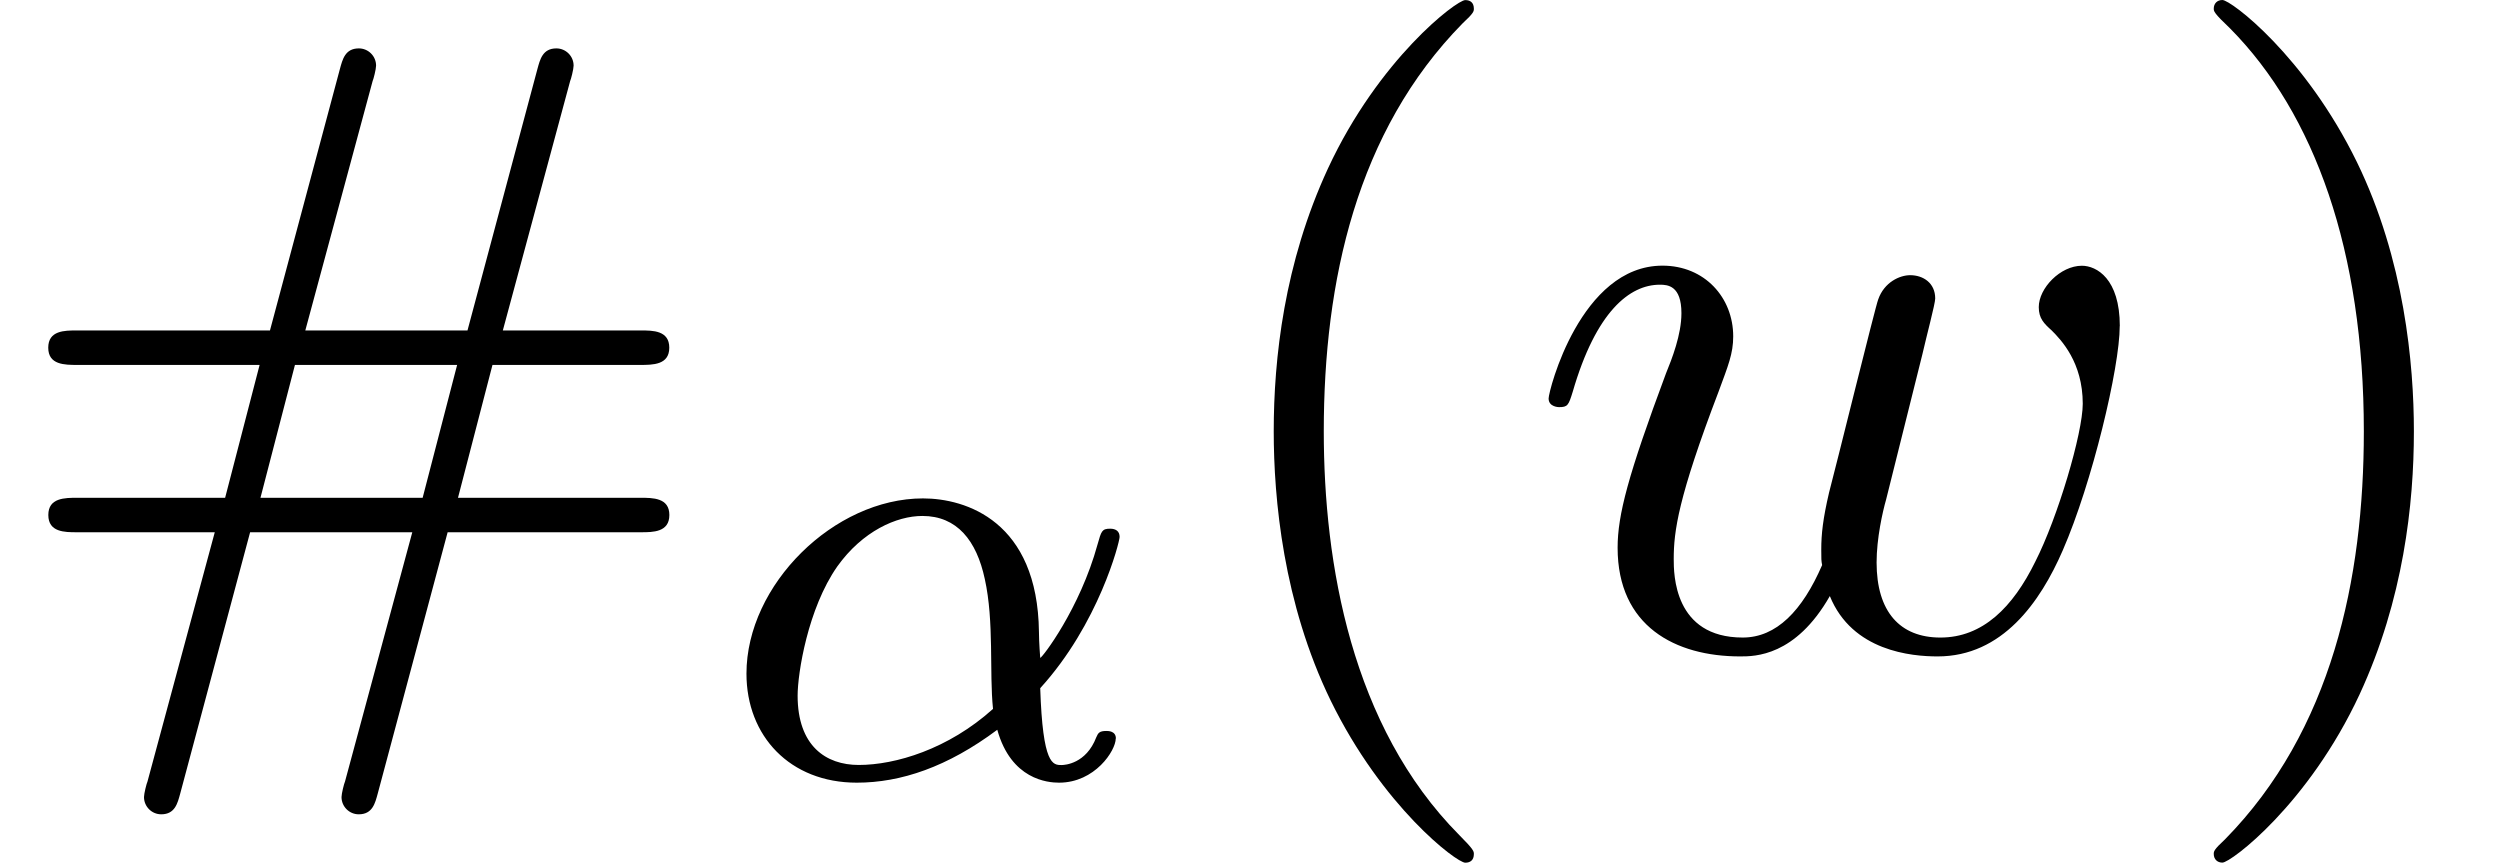
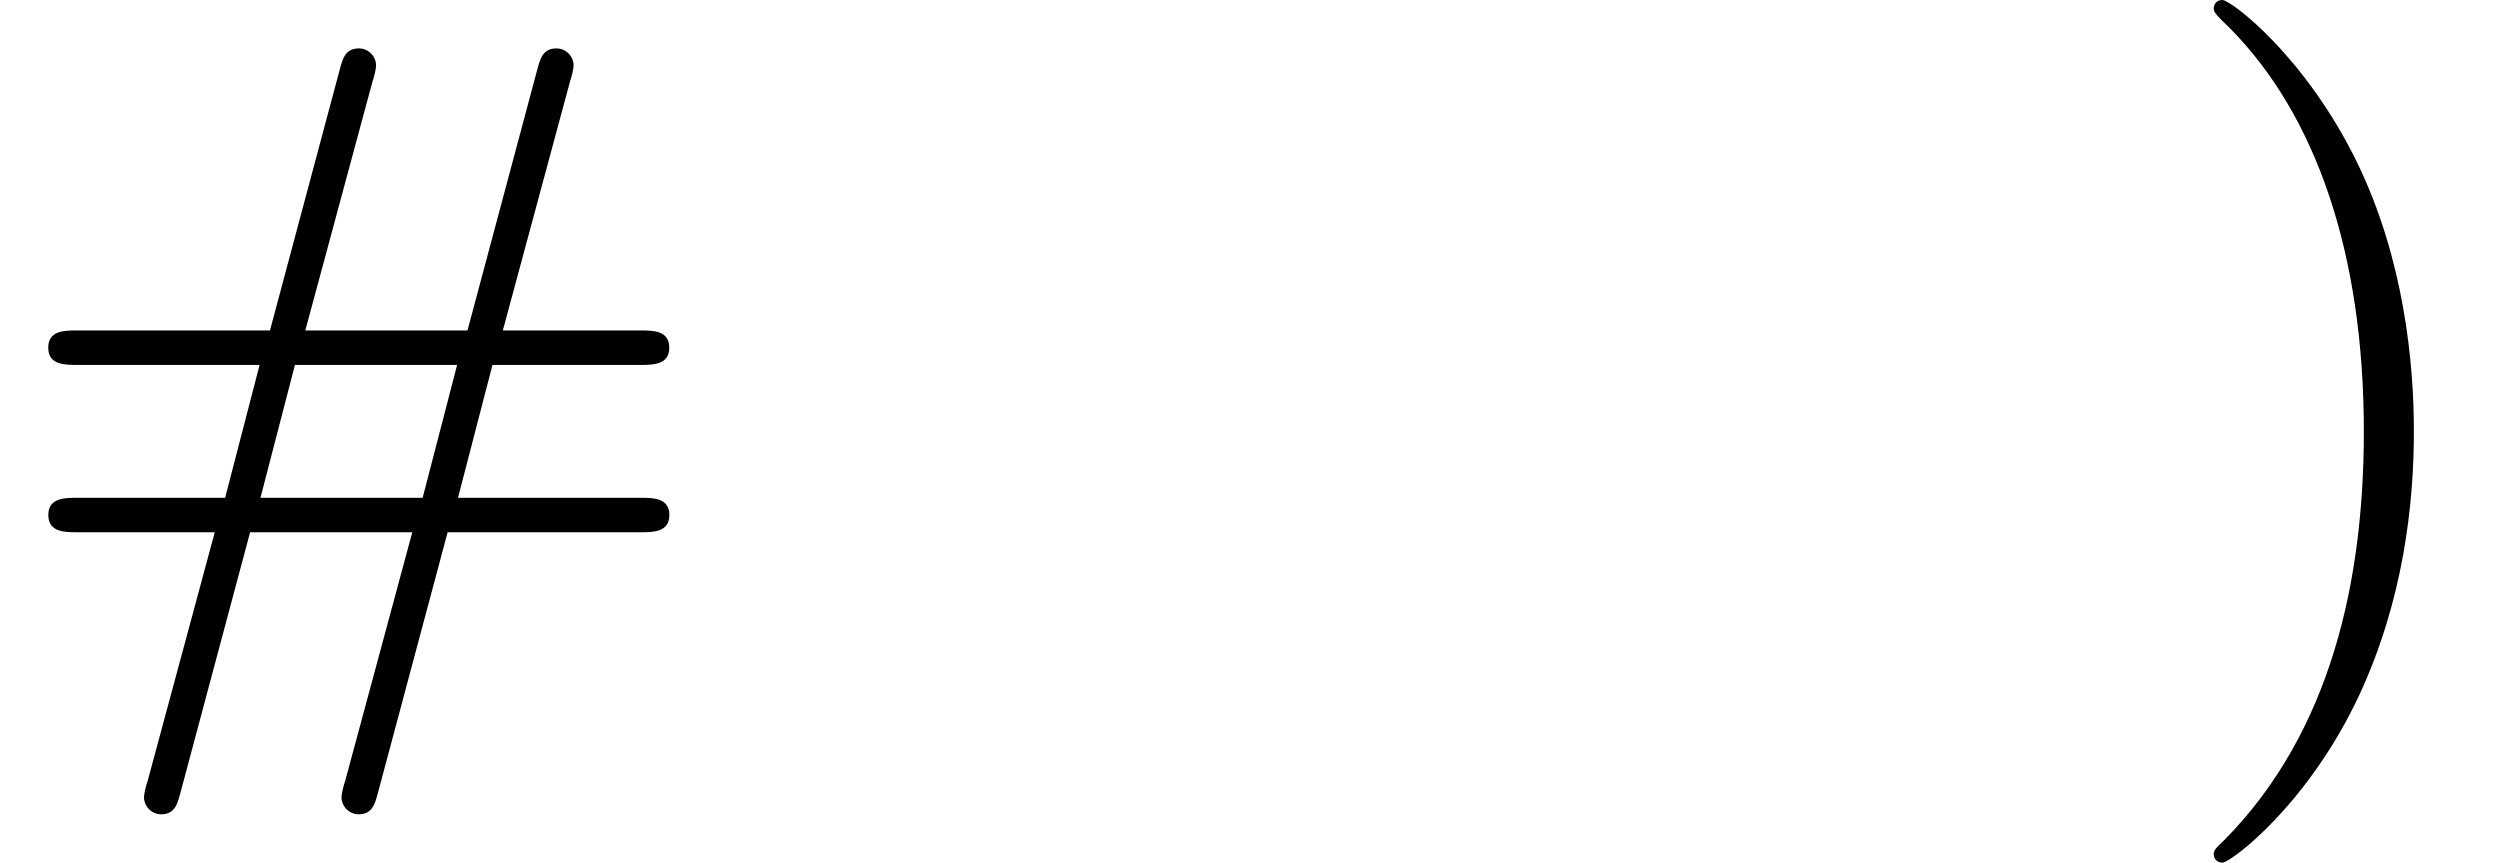
<svg xmlns="http://www.w3.org/2000/svg" xmlns:xlink="http://www.w3.org/1999/xlink" version="1.1" width="31.616pt" height="10.909pt" viewBox="0 -8.182 31.616 10.909">
  <defs>
    <use id="g24-119" xlink:href="#g2-119" transform="scale(1.095)" />
-     <path id="g2-119" d="m6.884-3.706c0-.548-.269-.697-.438-.697c-.249 0-.498 .259-.498 .478c0 .13 .06 .189 .149 .269c.11 .11 .359 .369 .359 .847c0 .339-.289 1.315-.548 1.823c-.259 .528-.608 .877-1.096 .877c-.468 0-.737-.299-.737-.867c0-.279 .07-.588 .11-.727l.418-1.674c.05-.219 .149-.588 .149-.648c0-.179-.139-.269-.289-.269c-.12 0-.299 .08-.369 .279c-.03 .07-.498 1.973-.568 2.232c-.07 .299-.09 .478-.09 .658c0 .11 0 .13 .01 .179c-.229 .528-.528 .837-.917 .837c-.797 0-.797-.737-.797-.907c0-.319 .05-.707 .518-1.933c.11-.299 .169-.438 .169-.638c0-.448-.329-.817-.817-.817c-.946 0-1.315 1.445-1.315 1.534c0 .1 .12 .1 .12 .1c.1 0 .11-.02 .159-.179c.269-.927 .658-1.235 1.006-1.235c.09 0 .249 .01 .249 .329c0 .249-.11 .528-.179 .697c-.438 1.176-.558 1.634-.558 2.012c0 .907 .667 1.255 1.415 1.255c.169 0 .638 0 1.036-.697c.259 .638 .946 .697 1.245 .697c.747 0 1.186-.628 1.445-1.225c.339-.777 .658-2.112 .658-2.59z" />
-     <path id="g23-11" d="m5.021-.478c0-.096-.096-.096-.12-.096c-.088 0-.104 .024-.128 .08c-.128 .335-.399 .351-.438 .351c-.112 0-.239 0-.271-.972c.741-.813 1.004-1.849 1.004-1.913c0-.072-.048-.104-.12-.104c-.104 0-.112 .032-.159 .199c-.223 .813-.701 1.435-.725 1.435c0 0-.016-.199-.016-.327c-.016-1.403-.925-1.69-1.467-1.69c-1.124 0-2.232 1.092-2.232 2.216c0 .789 .55 1.379 1.395 1.379c.558 0 1.148-.199 1.777-.669c.175 .63 .638 .669 .781 .669c.454 0 .717-.406 .717-.558zm-1.554-.375c-.566 .51-1.235 .709-1.698 .709c-.414 0-.773-.239-.773-.877c0-.279 .128-1.1 .502-1.634c.319-.446 .749-.638 1.076-.638c.438 0 .685 .311 .789 .797c.12 .542 .056 1.18 .104 1.642z" />
    <path id="g27-35" d="m8.465-1.669c0-.218-.207-.218-.371-.218h-2.302l.436-1.68h1.865c.164 0 .371 0 .371-.218s-.207-.218-.36-.218h-1.745l.851-3.153c.011-.022 .044-.153 .044-.196c0-.12-.098-.218-.218-.218c-.175 0-.207 .142-.24 .262l-.884 3.305h-2.051l.851-3.153c.011-.022 .044-.153 .044-.196c0-.12-.098-.218-.218-.218c-.175 0-.207 .142-.24 .262l-.884 3.305h-2.444c-.153 0-.36 0-.36 .218s.207 .218 .371 .218h2.302l-.436 1.68h-1.865c-.164 0-.371 0-.371 .218s.207 .218 .36 .218h1.745l-.851 3.153c-.011 .022-.044 .153-.044 .196c0 .12 .098 .218 .218 .218c.175 0 .207-.142 .24-.262l.884-3.305h2.051l-.851 3.153c-.011 .022-.044 .153-.044 .196c0 .12 .098 .218 .218 .218c.175 0 .207-.142 .24-.262l.884-3.305h2.444c.153 0 .36 0 .36-.218zm-2.684-1.898l-.436 1.68h-2.051l.436-1.68h2.051z" />
-     <path id="g27-40" d="m3.611 2.618c0-.033 0-.055-.185-.24c-1.364-1.375-1.713-3.436-1.713-5.105c0-1.898 .415-3.796 1.756-5.16c.142-.131 .142-.153 .142-.185c0-.076-.044-.109-.109-.109c-.109 0-1.091 .742-1.735 2.127c-.556 1.2-.687 2.411-.687 3.327c0 .851 .12 2.171 .72 3.404c.655 1.342 1.593 2.051 1.702 2.051c.065 0 .109-.033 .109-.109z" />
    <path id="g27-41" d="m3.153-2.727c0-.851-.12-2.171-.72-3.404c-.655-1.342-1.593-2.051-1.702-2.051c-.065 0-.109 .044-.109 .109c0 .033 0 .055 .207 .251c1.069 1.08 1.691 2.815 1.691 5.095c0 1.865-.404 3.785-1.756 5.16c-.142 .131-.142 .153-.142 .185c0 .065 .044 .109 .109 .109c.109 0 1.091-.742 1.735-2.127c.556-1.2 .687-2.411 .687-3.327z" />
  </defs>
  <g id="page27">
    <use x="0" y="0" xlink:href="#g27-35" />
    <use x="9.091" y="1.636" xlink:href="#g23-11" />
    <use x="15.028" y="0" xlink:href="#g27-40" />
    <use x="19.27" y="0" xlink:href="#g24-119" />
    <use x="27.374" y="0" xlink:href="#g27-41" />
  </g>
</svg>